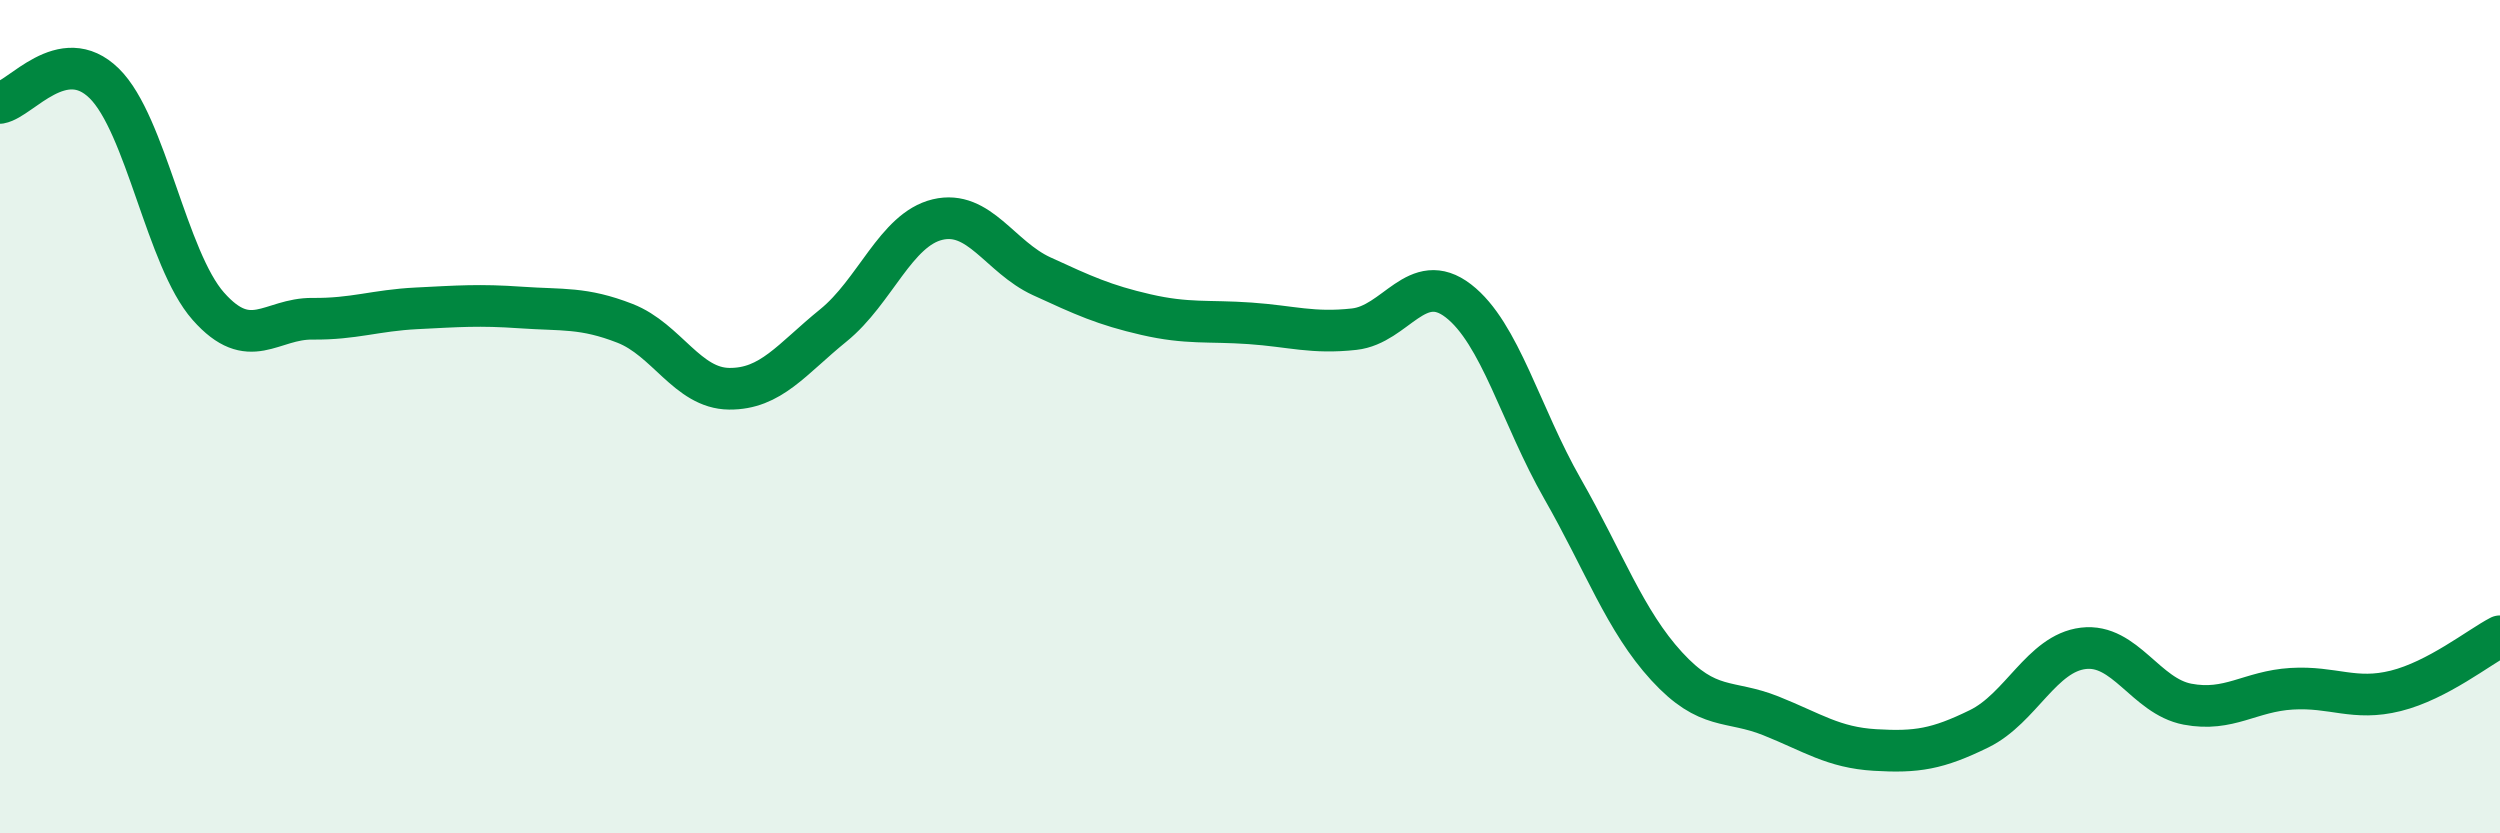
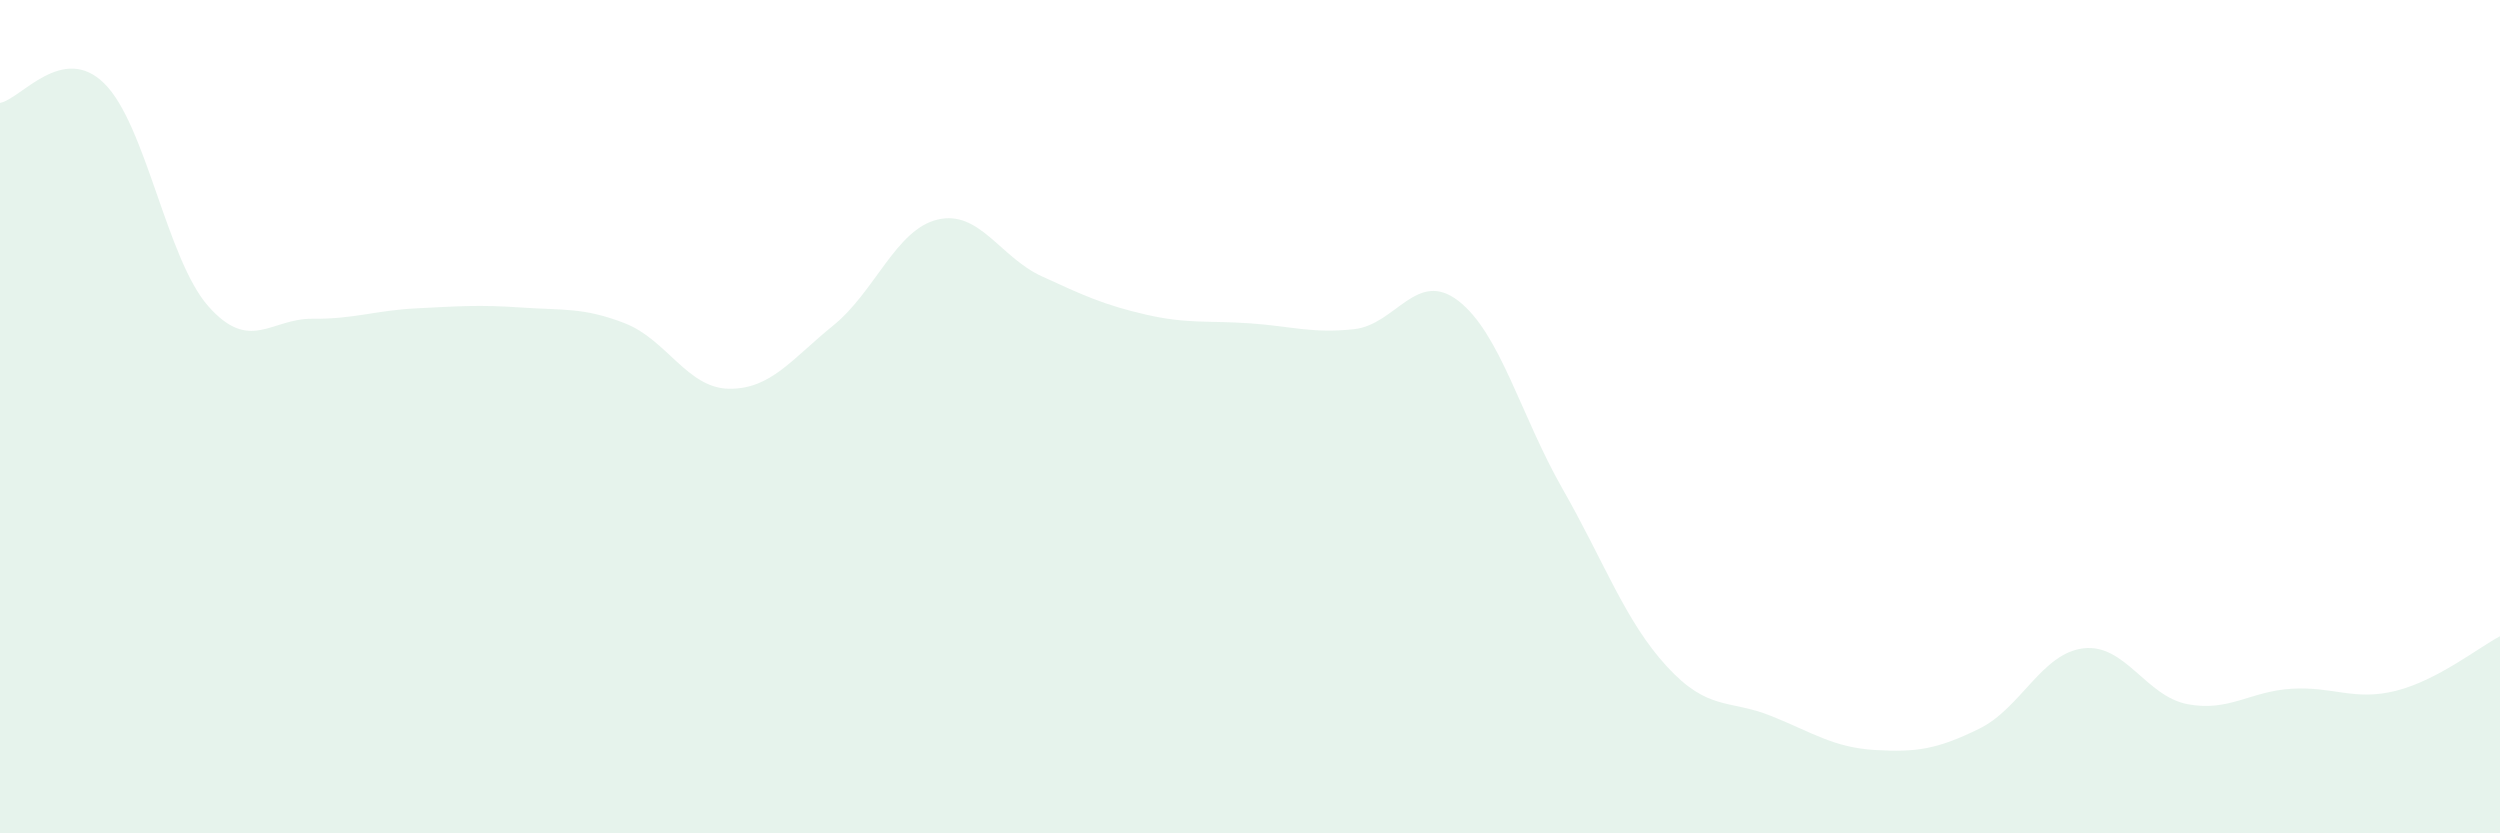
<svg xmlns="http://www.w3.org/2000/svg" width="60" height="20" viewBox="0 0 60 20">
  <path d="M 0,2.47 C 0.5,2.38 1.5,1.02 2.5,2 C 3.5,2.98 4,6.22 5,7.35 C 6,8.48 6.5,7.64 7.5,7.65 C 8.5,7.66 9,7.45 10,7.4 C 11,7.35 11.5,7.31 12.5,7.38 C 13.5,7.45 14,7.37 15,7.76 C 16,8.15 16.5,9.32 17.5,9.33 C 18.5,9.34 19,8.62 20,7.81 C 21,7 21.5,5.51 22.5,5.27 C 23.5,5.03 24,6.17 25,6.63 C 26,7.09 26.5,7.32 27.5,7.55 C 28.5,7.78 29,7.69 30,7.76 C 31,7.83 31.5,8.01 32.5,7.9 C 33.5,7.79 34,6.45 35,7.22 C 36,7.99 36.5,9.98 37.5,11.73 C 38.5,13.48 39,14.9 40,15.99 C 41,17.08 41.5,16.78 42.5,17.18 C 43.5,17.58 44,17.94 45,18 C 46,18.06 46.5,17.98 47.5,17.49 C 48.5,17 49,15.68 50,15.56 C 51,15.44 51.5,16.71 52.5,16.9 C 53.5,17.09 54,16.59 55,16.53 C 56,16.47 56.5,16.83 57.5,16.58 C 58.5,16.33 59.5,15.53 60,15.27L60 20L0 20Z" fill="#008740" opacity="0.1" stroke-linecap="round" stroke-linejoin="round" />
-   <path d="M 0,2.47 C 0.5,2.38 1.5,1.02 2.5,2 C 3.5,2.98 4,6.22 5,7.35 C 6,8.48 6.5,7.64 7.5,7.65 C 8.5,7.66 9,7.45 10,7.4 C 11,7.35 11.5,7.31 12.5,7.38 C 13.5,7.45 14,7.37 15,7.76 C 16,8.15 16.5,9.32 17.5,9.33 C 18.5,9.34 19,8.62 20,7.81 C 21,7 21.5,5.51 22.5,5.27 C 23.5,5.03 24,6.17 25,6.63 C 26,7.09 26.5,7.32 27.5,7.55 C 28.5,7.78 29,7.69 30,7.76 C 31,7.83 31.5,8.01 32.5,7.9 C 33.5,7.79 34,6.45 35,7.22 C 36,7.99 36.5,9.98 37.5,11.73 C 38.5,13.48 39,14.9 40,15.99 C 41,17.08 41.5,16.78 42.5,17.18 C 43.5,17.58 44,17.94 45,18 C 46,18.06 46.5,17.98 47.5,17.49 C 48.5,17 49,15.68 50,15.56 C 51,15.44 51.5,16.71 52.5,16.9 C 53.5,17.09 54,16.59 55,16.53 C 56,16.47 56.5,16.83 57.5,16.58 C 58.5,16.33 59.5,15.53 60,15.27" stroke="#008740" stroke-width="1" fill="none" stroke-linecap="round" stroke-linejoin="round" />
</svg>